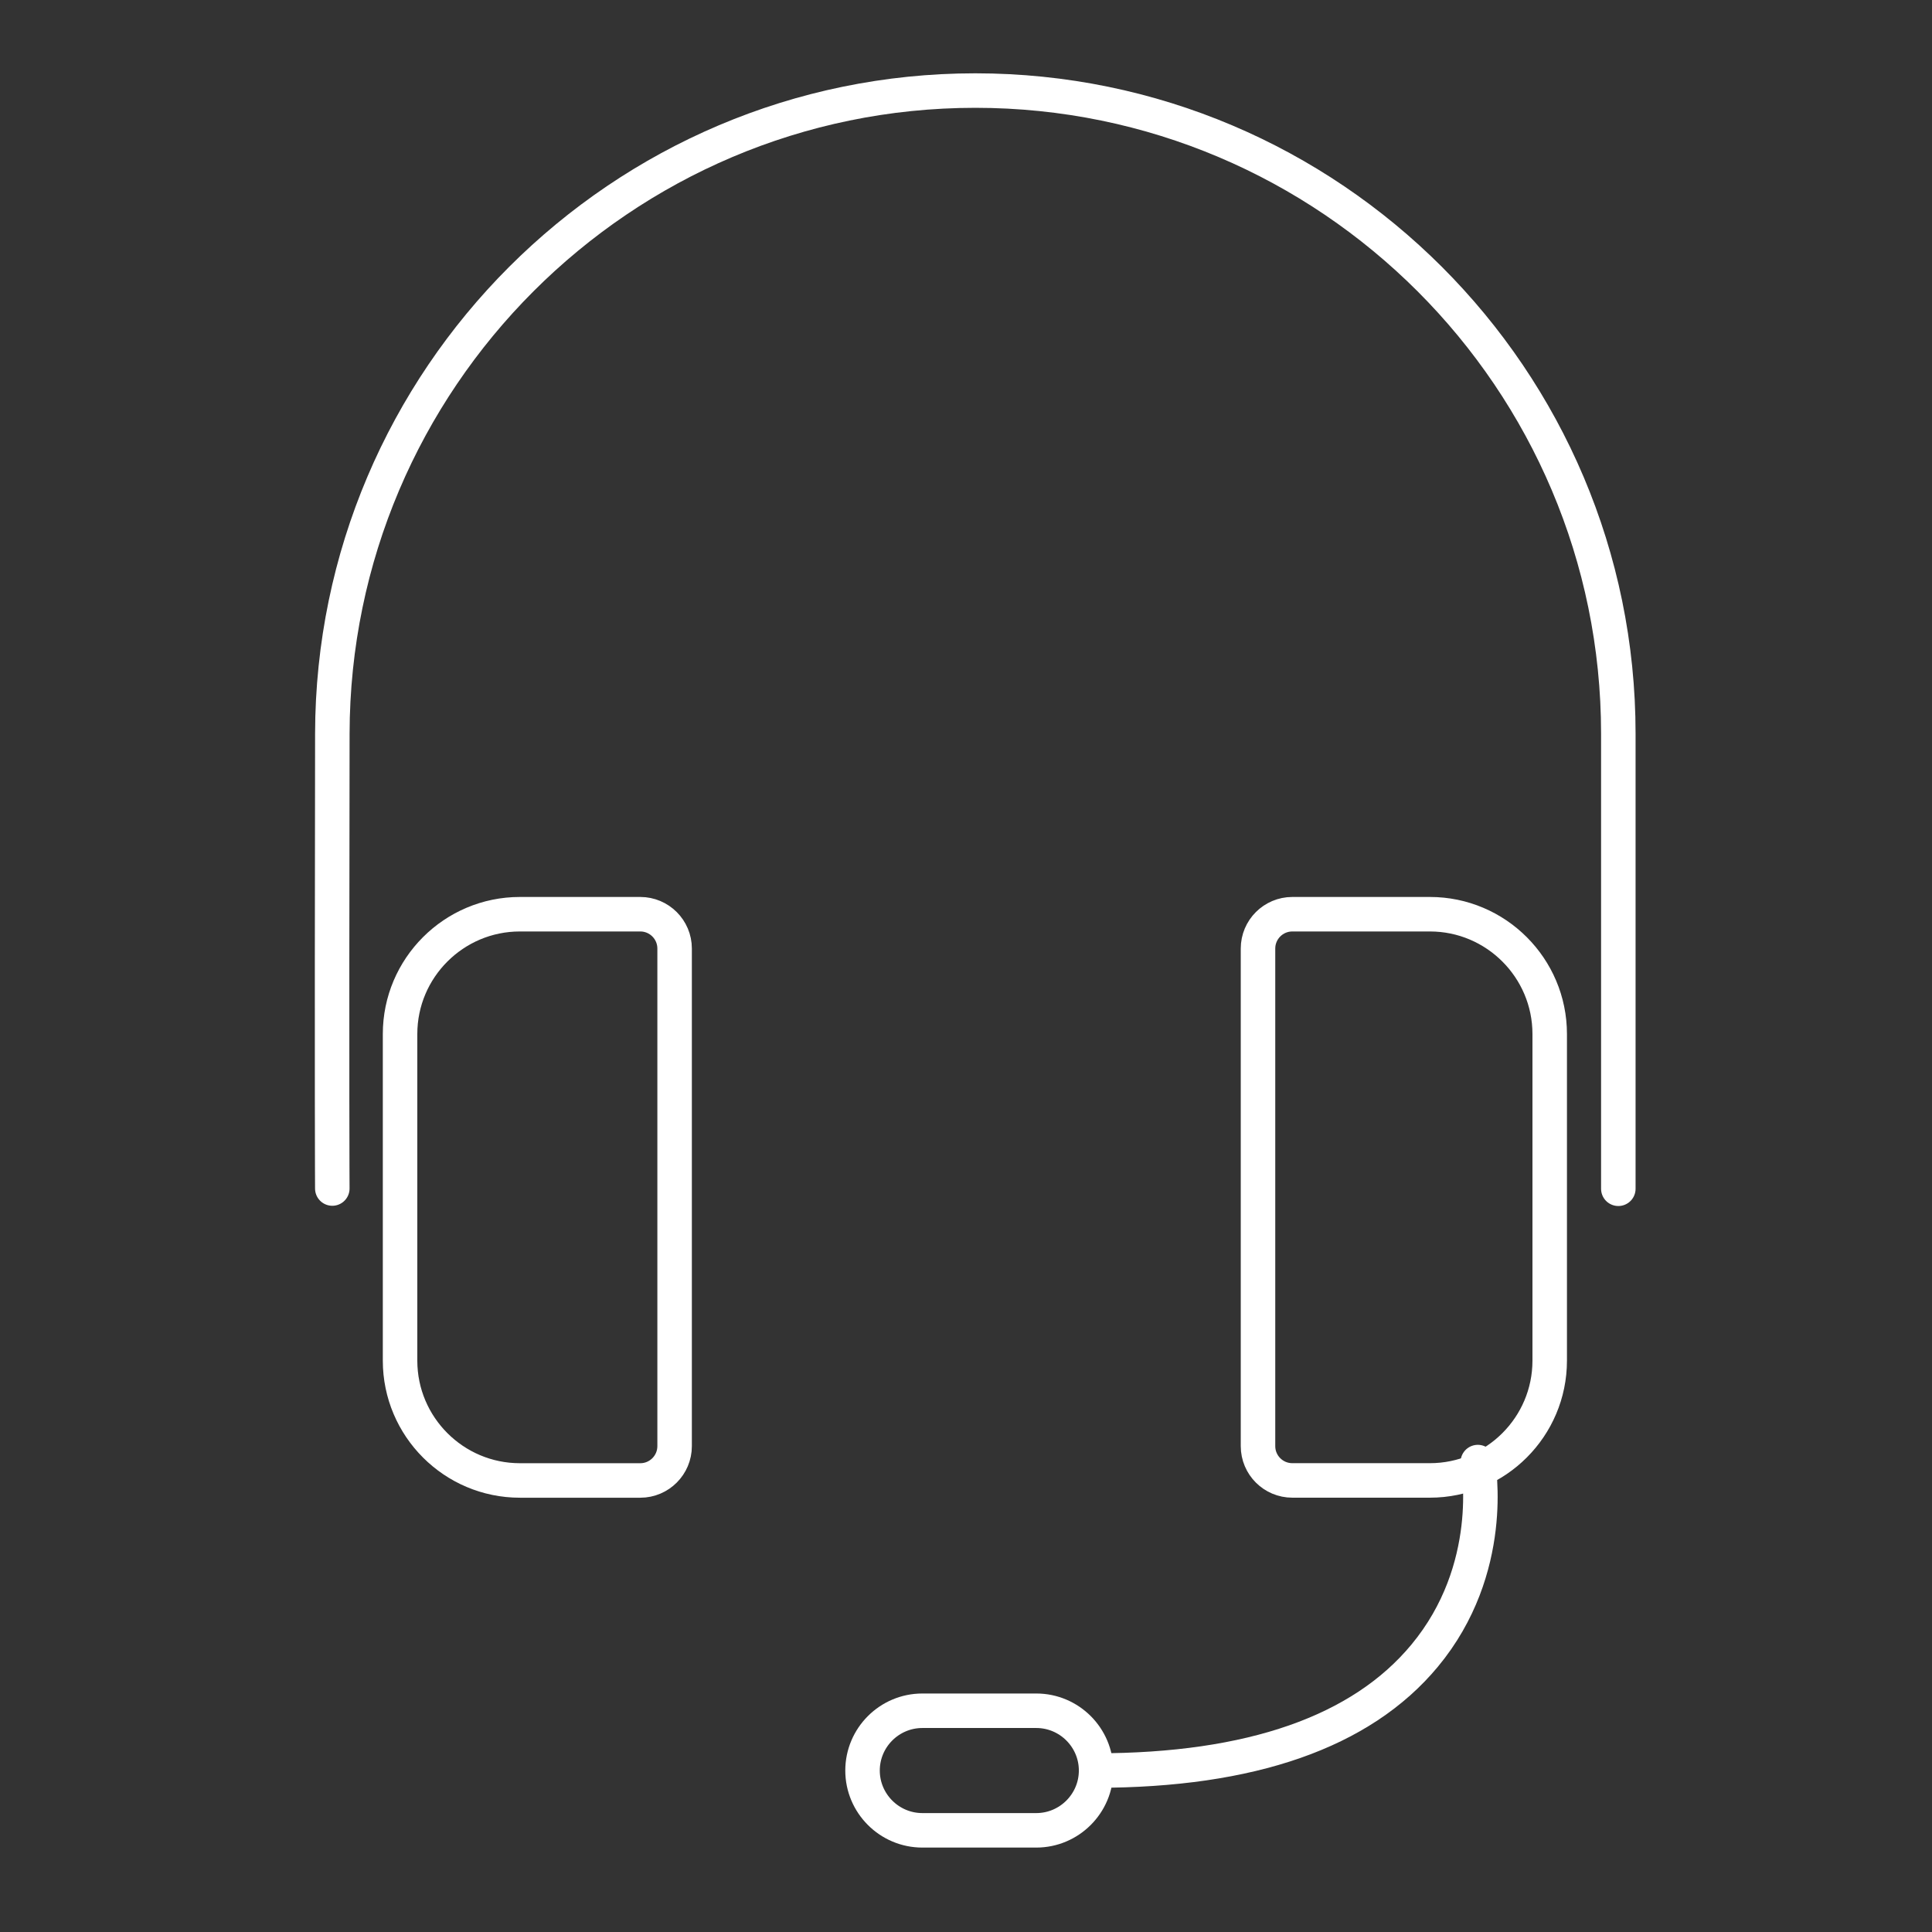
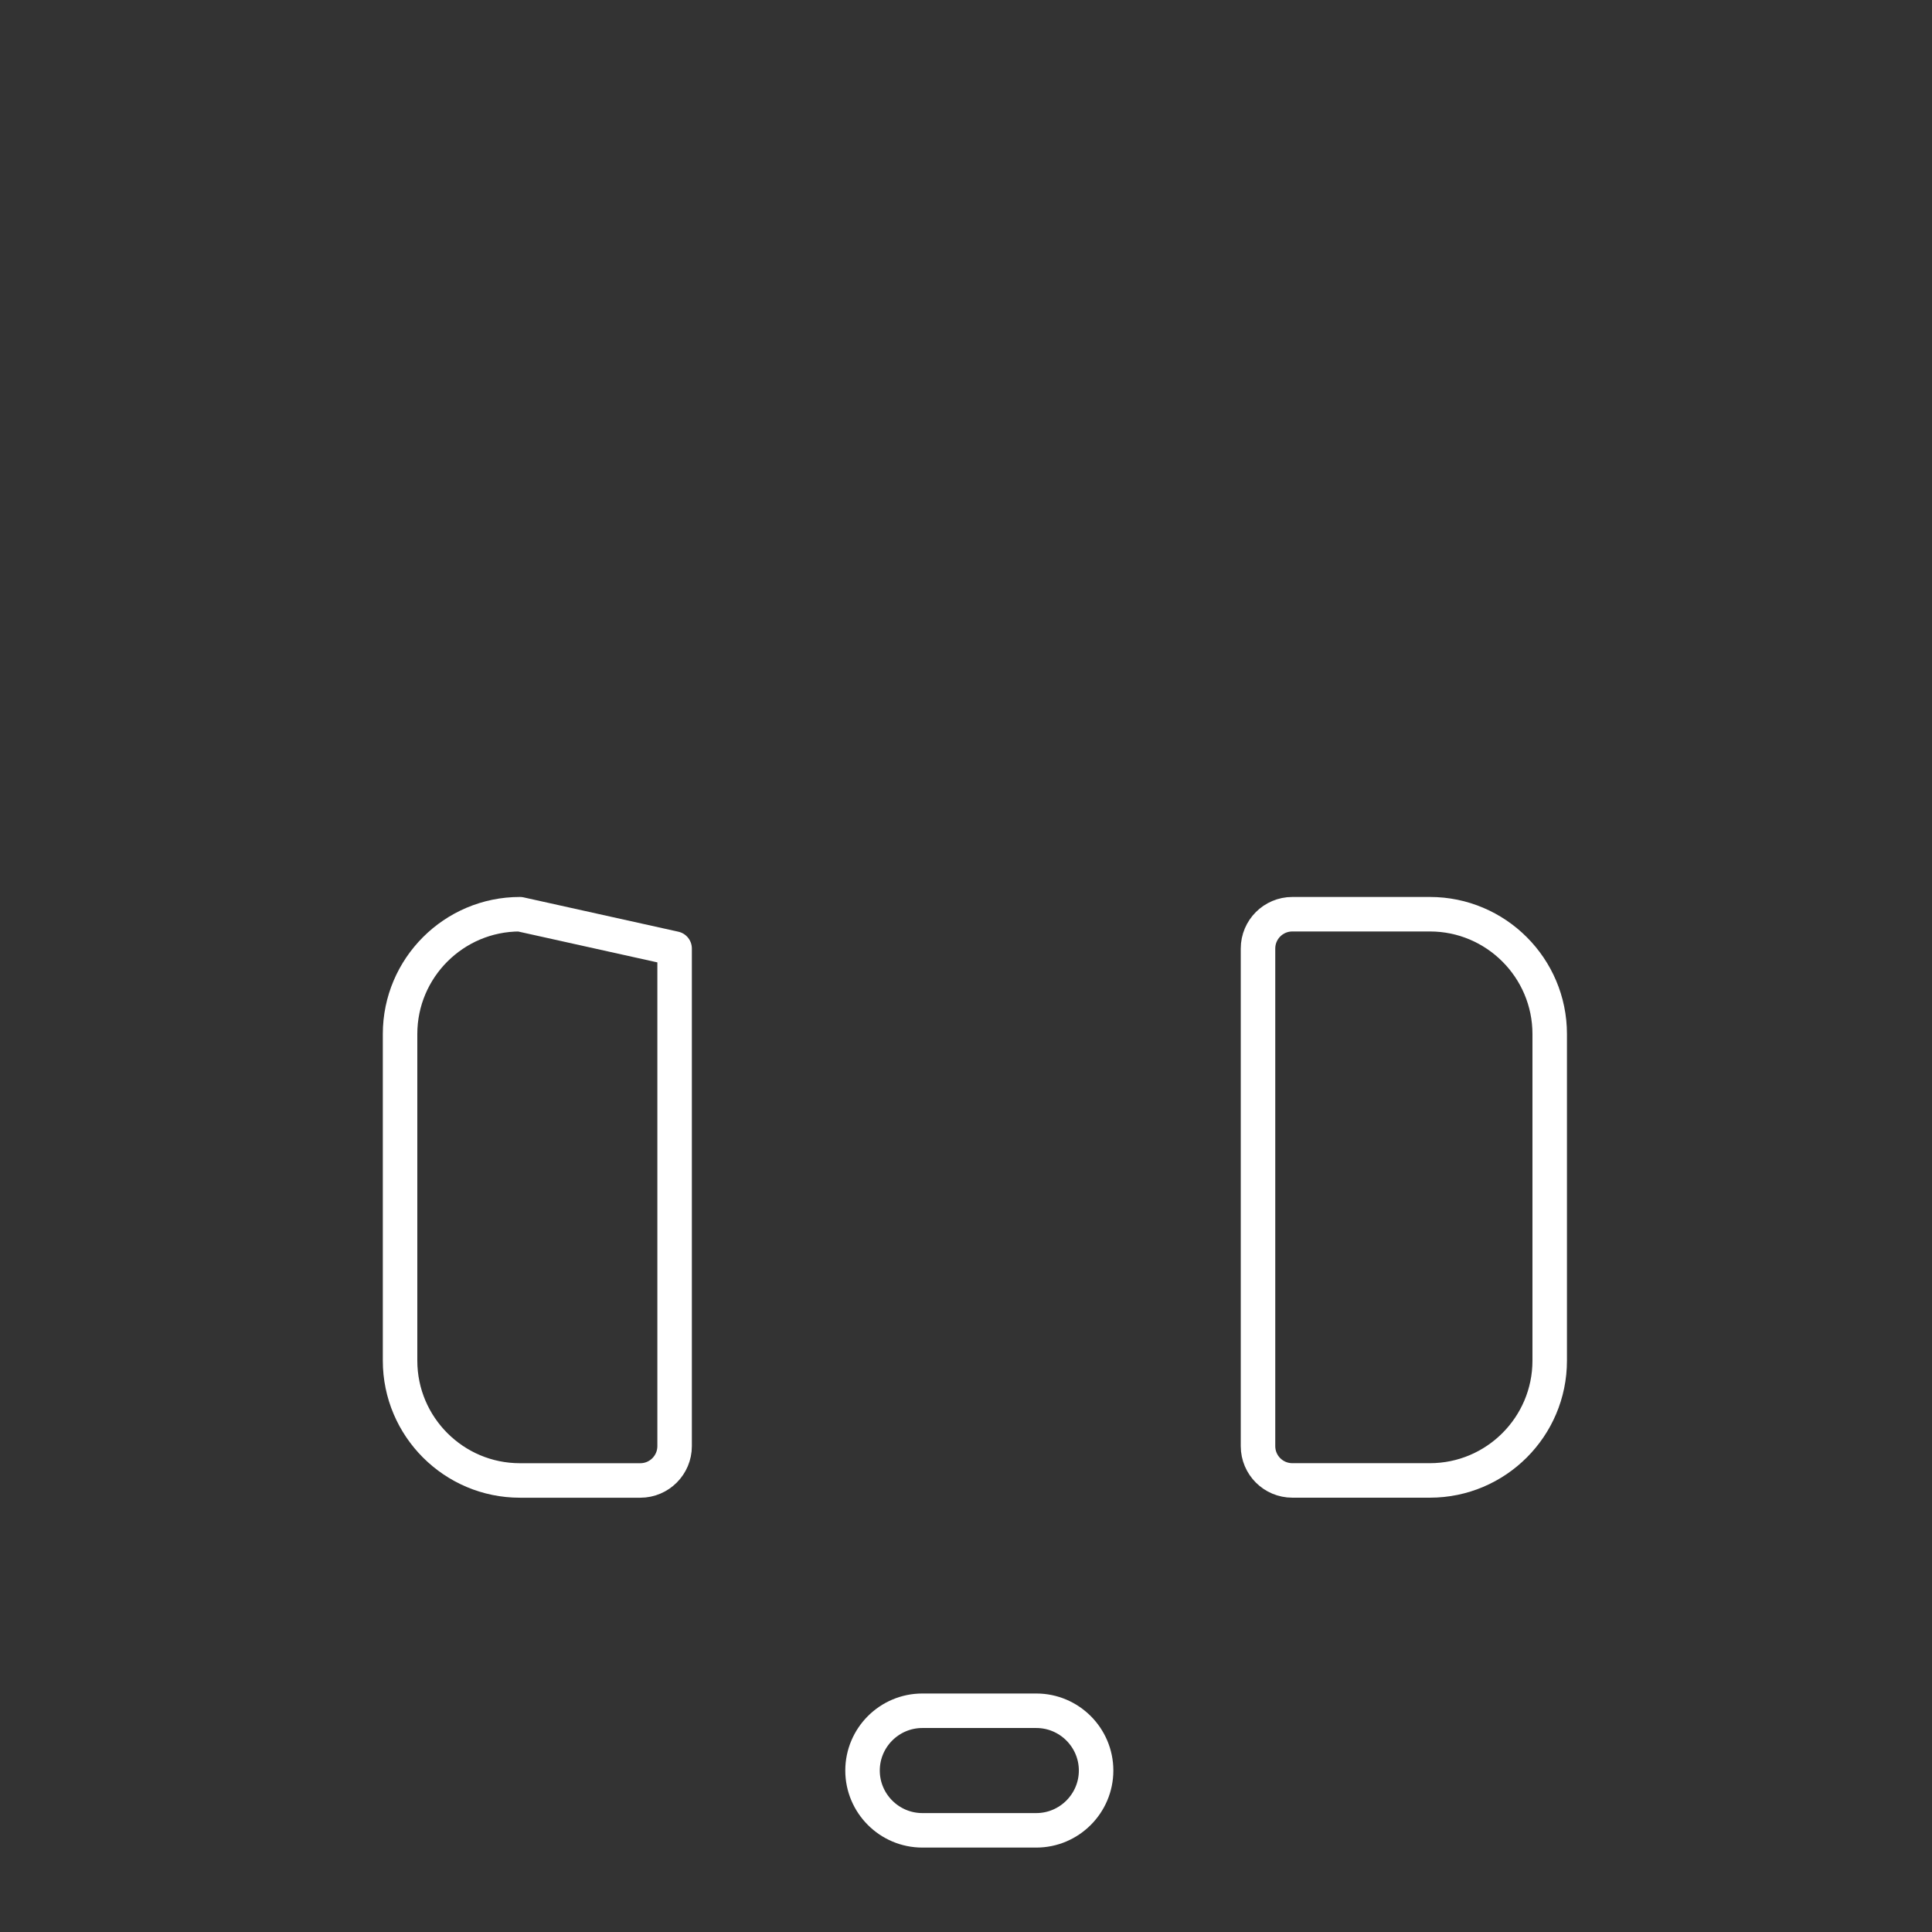
<svg xmlns="http://www.w3.org/2000/svg" width="56px" height="56px" viewBox="0 0 56 56" version="1.1">
  <rect x="0" y="0" width="56" height="56" fill="#333333" stroke="none" />
  <title>1E45D985-CF92-4376-BDAC-0EB3CD609B96</title>
  <g id="9.2.14---Submit-Interest-/-Informative-Messages" stroke="none" stroke-width="1" fill="none" fill-rule="evenodd">
    <g id="Guidelines:-Submit-Interest-(Desktop)" transform="translate(-120, -690)">
      <g id="Module/Submit-Interest/Desktop/Single-with-CTA" transform="translate(0, 650)">
        <g id="Icon/Outline-1pt/Support-(not-24-7)" transform="translate(120, 40)">
-           <rect id="Rectangle" x="0" y="0" width="56" height="56" />
          <g id="Group-25" transform="translate(9.625, 2.625)" stroke="#FFFFFF" stroke-linecap="round" stroke-linejoin="round">
-             <path d="M0.007,31.825 C0.007,31.802 -0.009,29.371 0.008,18.64 C0.023,8.362 8.384,0 18.645,0 C28.922,0.001 37.283,8.362 37.283,18.639 L37.283,31.832" id="Stroke-1" />
-             <path d="M9.929,39.292 L9.929,24.869 C9.929,24.32 9.483,23.874 8.935,23.874 L5.444,23.874 C3.529,23.874 1.971,25.432 1.971,27.347 L1.971,36.814 C1.971,38.729 3.529,40.287 5.444,40.287 L8.935,40.287 C9.483,40.287 9.929,39.841 9.929,39.292 Z" id="Stroke-3" />
+             <path d="M9.929,39.292 L9.929,24.869 L5.444,23.874 C3.529,23.874 1.971,25.432 1.971,27.347 L1.971,36.814 C1.971,38.729 3.529,40.287 5.444,40.287 L8.935,40.287 C9.483,40.287 9.929,39.841 9.929,39.292 Z" id="Stroke-3" />
            <path d="M35.294,27.347 C35.294,25.432 33.736,23.874 31.822,23.874 L27.834,23.874 C27.284,23.874 26.839,24.32 26.839,24.869 L26.839,39.292 C26.839,39.841 27.284,40.286 27.834,40.286 L31.822,40.286 C33.736,40.286 35.294,38.729 35.294,36.814 L35.294,27.347 Z" id="Stroke-5" />
-             <path d="M33.21,39.754 C33.233,39.88 33.759,42.85 31.666,45.369 C29.834,47.576 26.63,48.695 22.146,48.695" id="Stroke-21" />
            <path d="M20.412,50.428 L17.11,50.428 C16.154,50.428 15.376,49.649 15.376,48.695 C15.376,47.74 16.154,46.962 17.11,46.962 L20.412,46.962 C21.368,46.962 22.146,47.74 22.146,48.695 C22.146,49.649 21.367,50.428 20.412,50.428 Z" id="Stroke-23" />
          </g>
        </g>
      </g>
    </g>
  </g>
</svg>